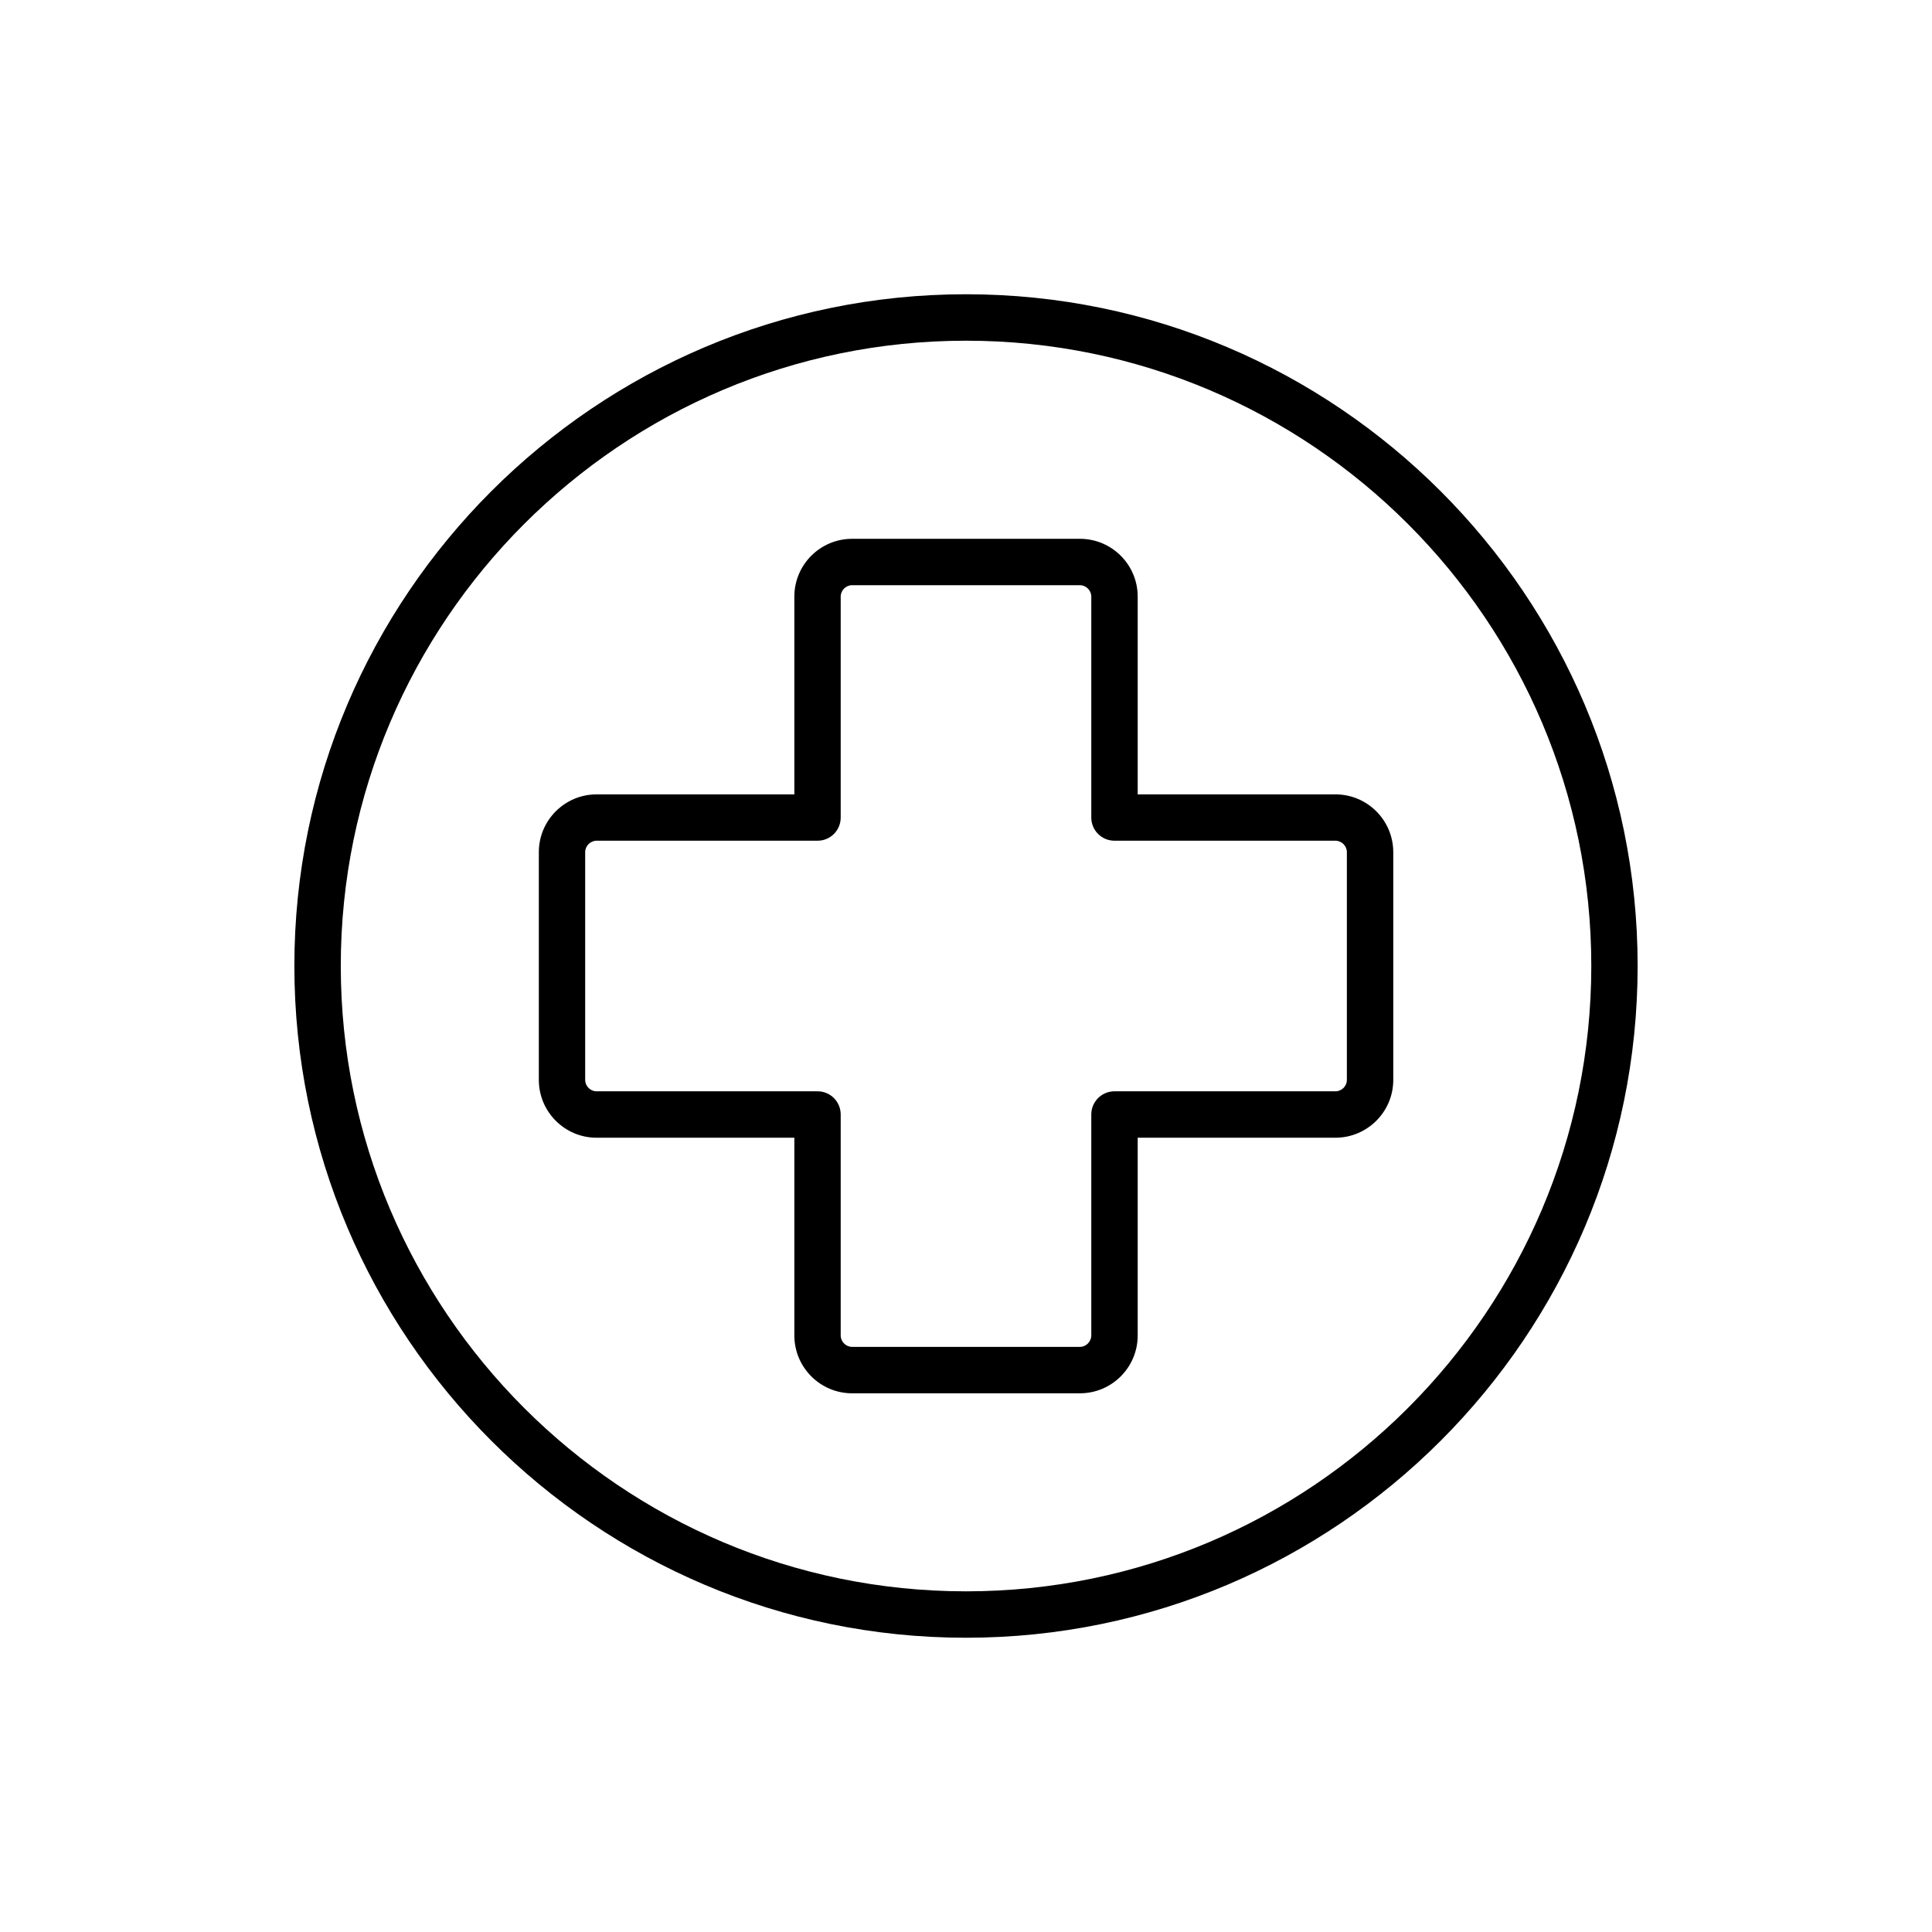
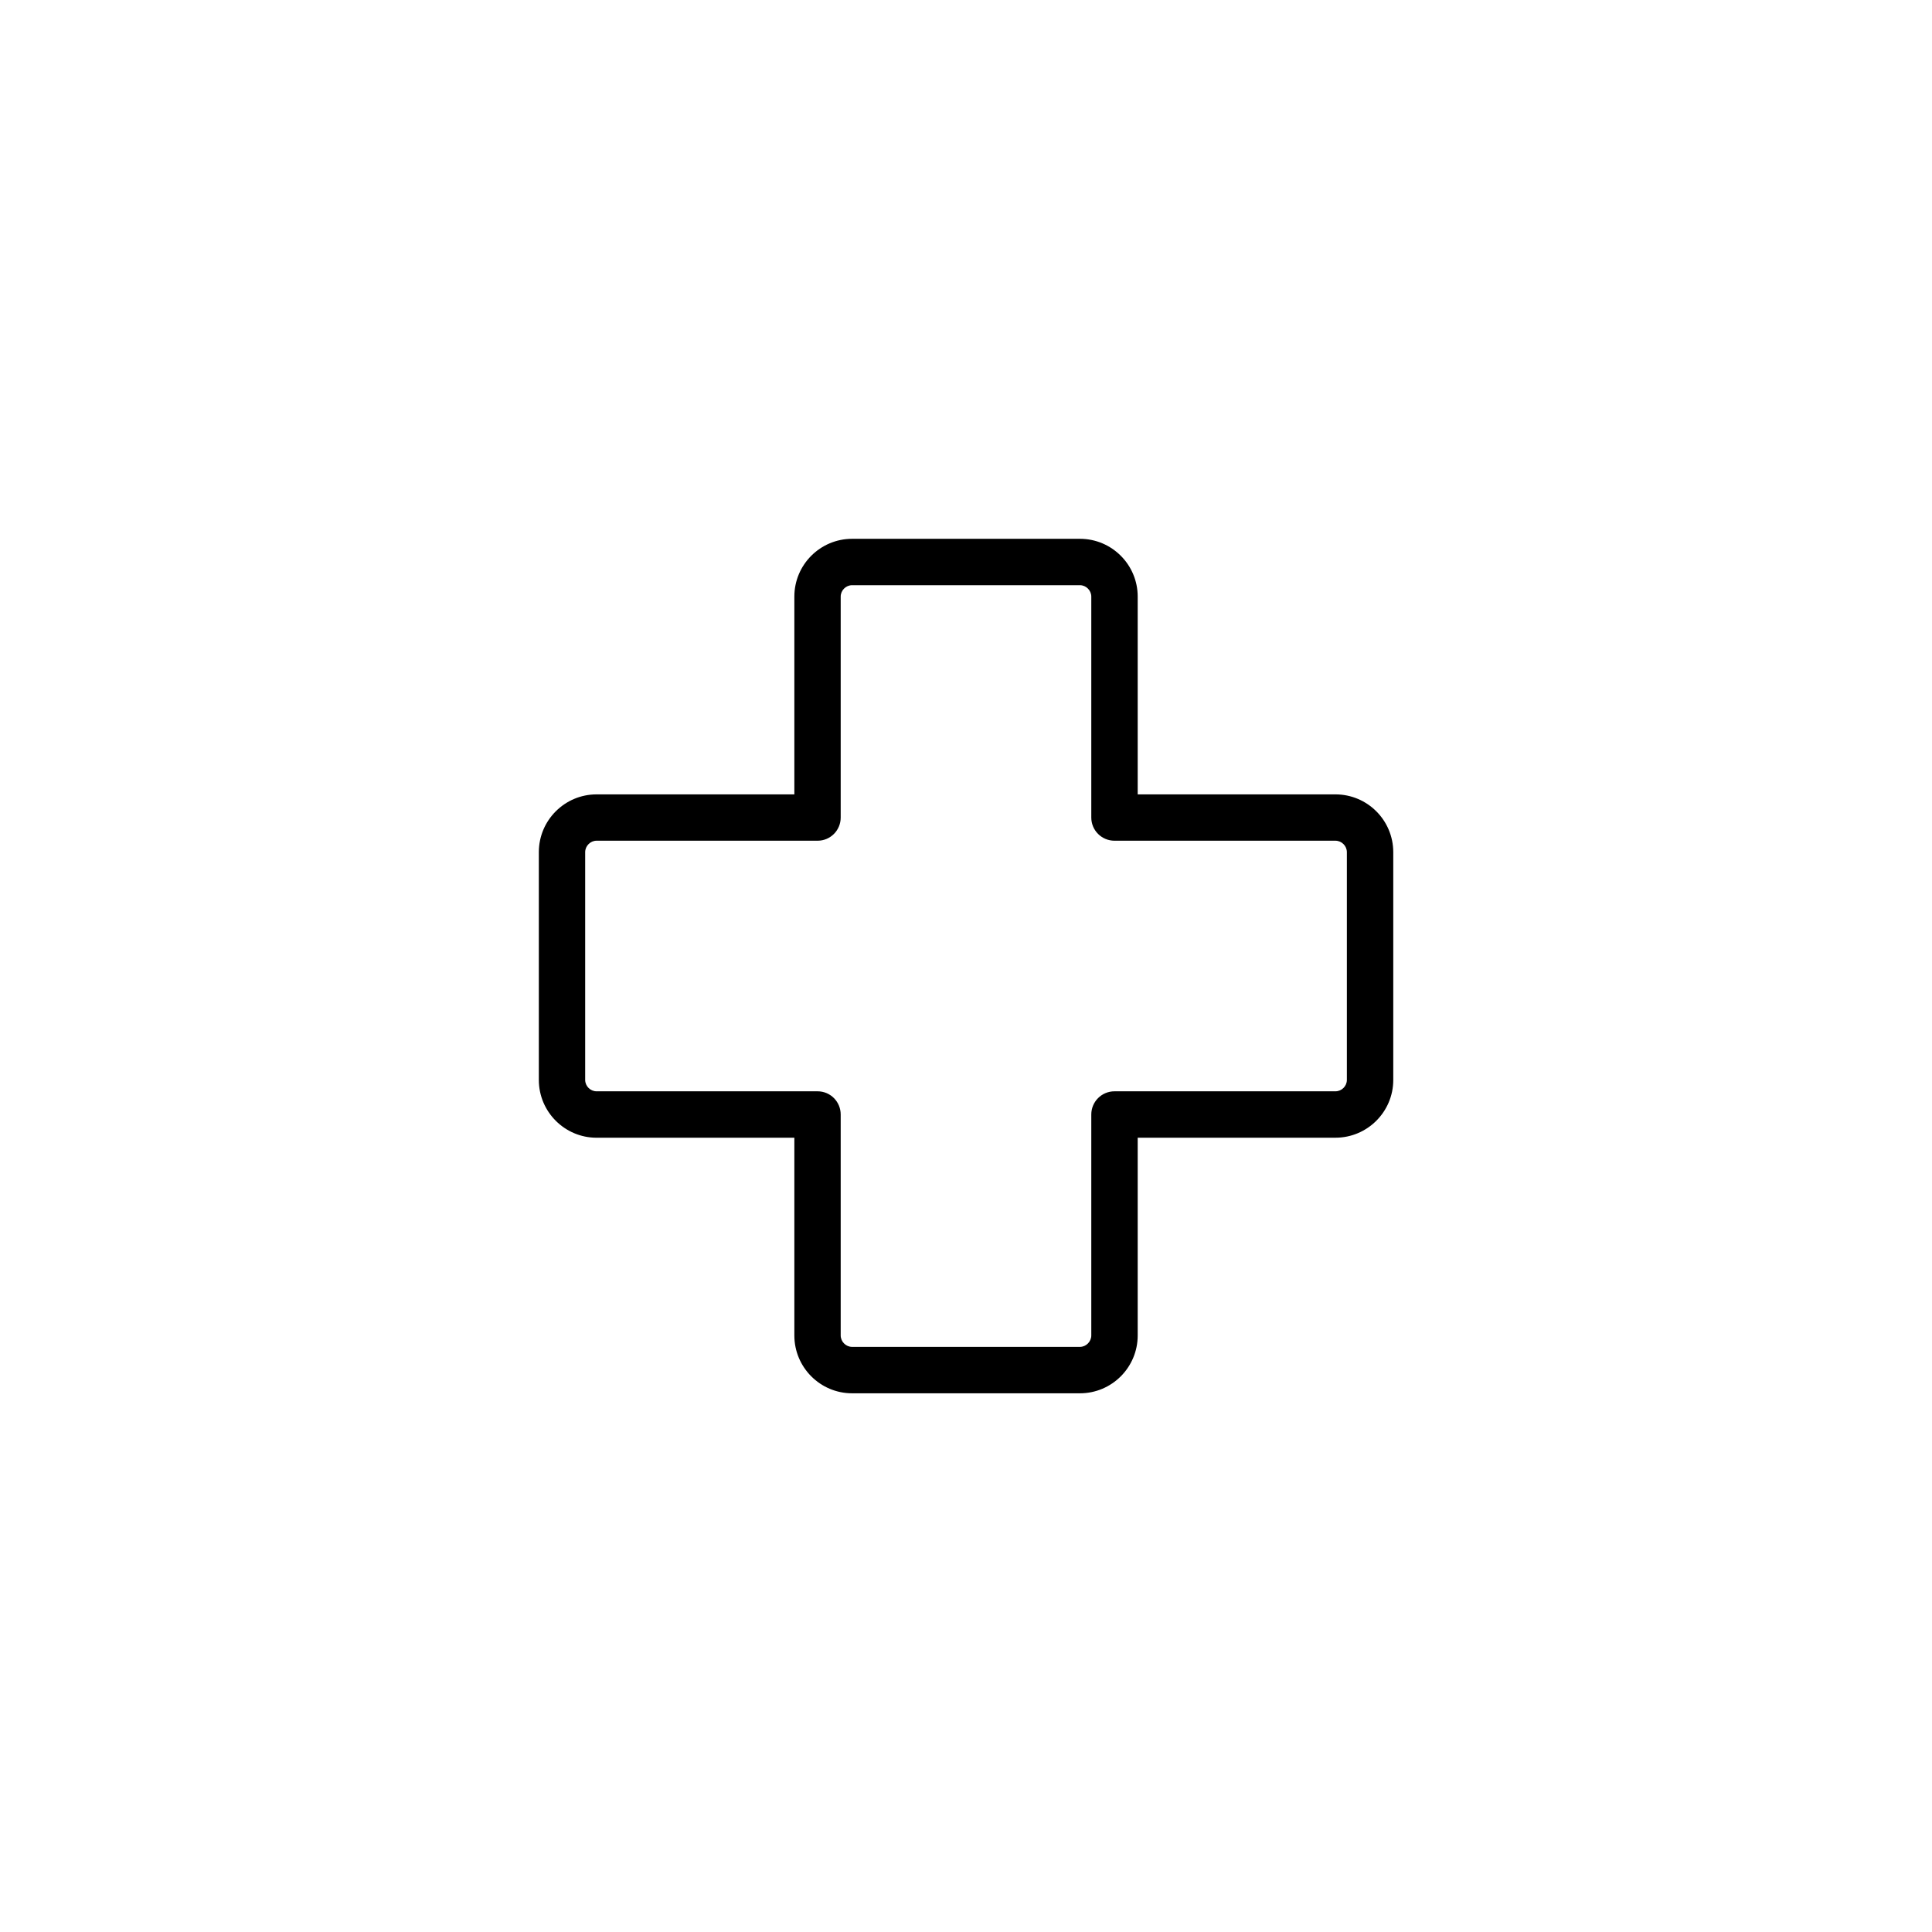
<svg xmlns="http://www.w3.org/2000/svg" fill="#000000" width="800px" height="800px" version="1.1" viewBox="144 144 512 512">
  <g>
    <path d="m497.91 354.52h-52.41v-52.426c0-8.438-6.863-15.305-15.305-15.305h-60.379c-8.438 0-15.305 6.863-15.305 15.305v52.426h-52.426c-8.422 0-15.289 6.863-15.289 15.305v60.379c0 8.422 6.863 15.305 15.289 15.305h52.426v52.41c0 8.453 6.863 15.32 15.305 15.32h60.379c8.438 0 15.305-6.863 15.305-15.32v-52.414h52.41c8.453 0 15.32-6.879 15.32-15.305v-60.379c-0.016-8.438-6.863-15.301-15.32-15.301zm3.023 75.68c0 1.637-1.371 3.008-3.023 3.008h-58.551c-3.402 0-6.156 2.738-6.156 6.156v58.551c0 1.637-1.387 3.023-3.008 3.023h-60.379c-1.637 0-3.023-1.387-3.023-3.023v-58.551c0-3.418-2.738-6.156-6.125-6.156h-58.582c-1.637 0-3.008-1.387-3.008-3.008v-60.379c0-1.637 1.387-3.023 3.008-3.023h58.582c3.387 0 6.125-2.738 6.125-6.141v-58.566c0-1.637 1.387-3.008 3.023-3.008h60.379c1.637 0 3.008 1.387 3.008 3.008v58.566c0 3.402 2.754 6.141 6.156 6.141h58.551c1.652 0 3.023 1.387 3.023 3.023z" />
-     <path d="m400 221.98c-98.117 0-177.99 79.855-177.99 177.99 0 98.18 79.855 178.05 177.99 178.05s177.99-79.855 177.99-178.05c-0.004-98.117-79.855-177.99-177.99-177.99zm0 343.74c-91.363 0-165.69-74.359-165.69-165.75 0-91.363 74.344-165.68 165.69-165.68 91.395 0 165.71 74.328 165.71 165.68-0.004 91.414-74.312 165.75-165.71 165.75z" />
  </g>
</svg>